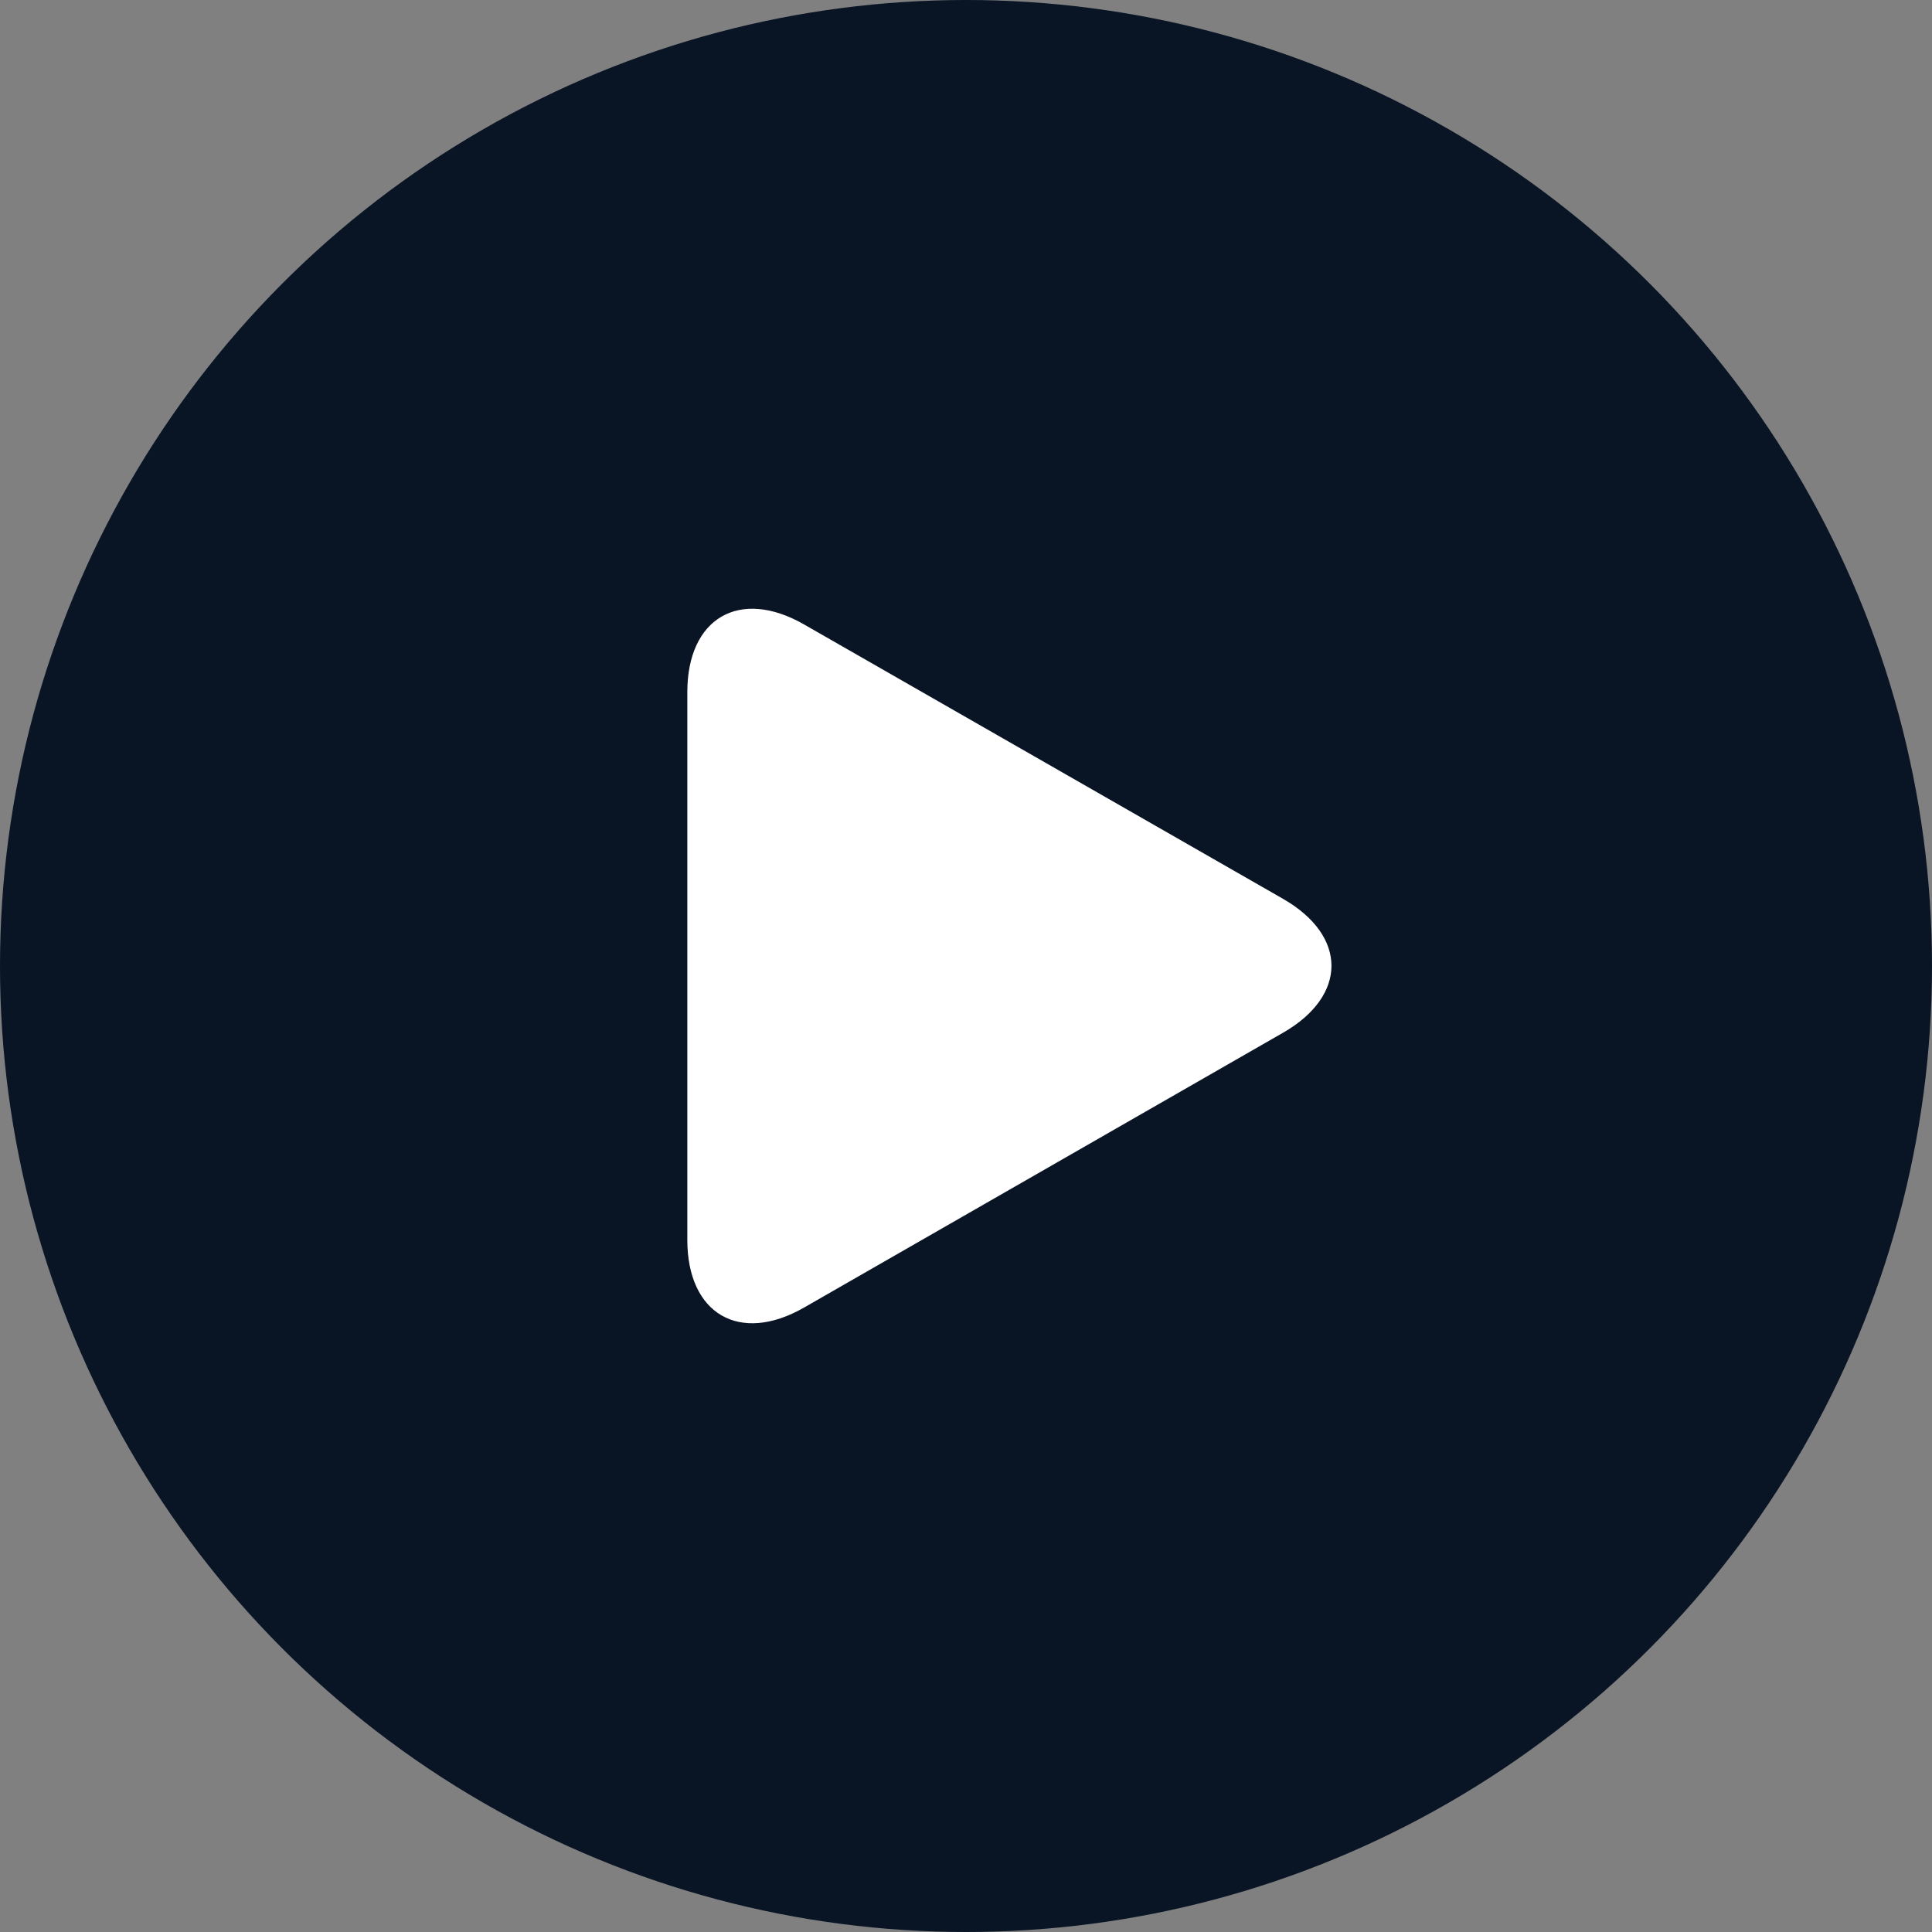
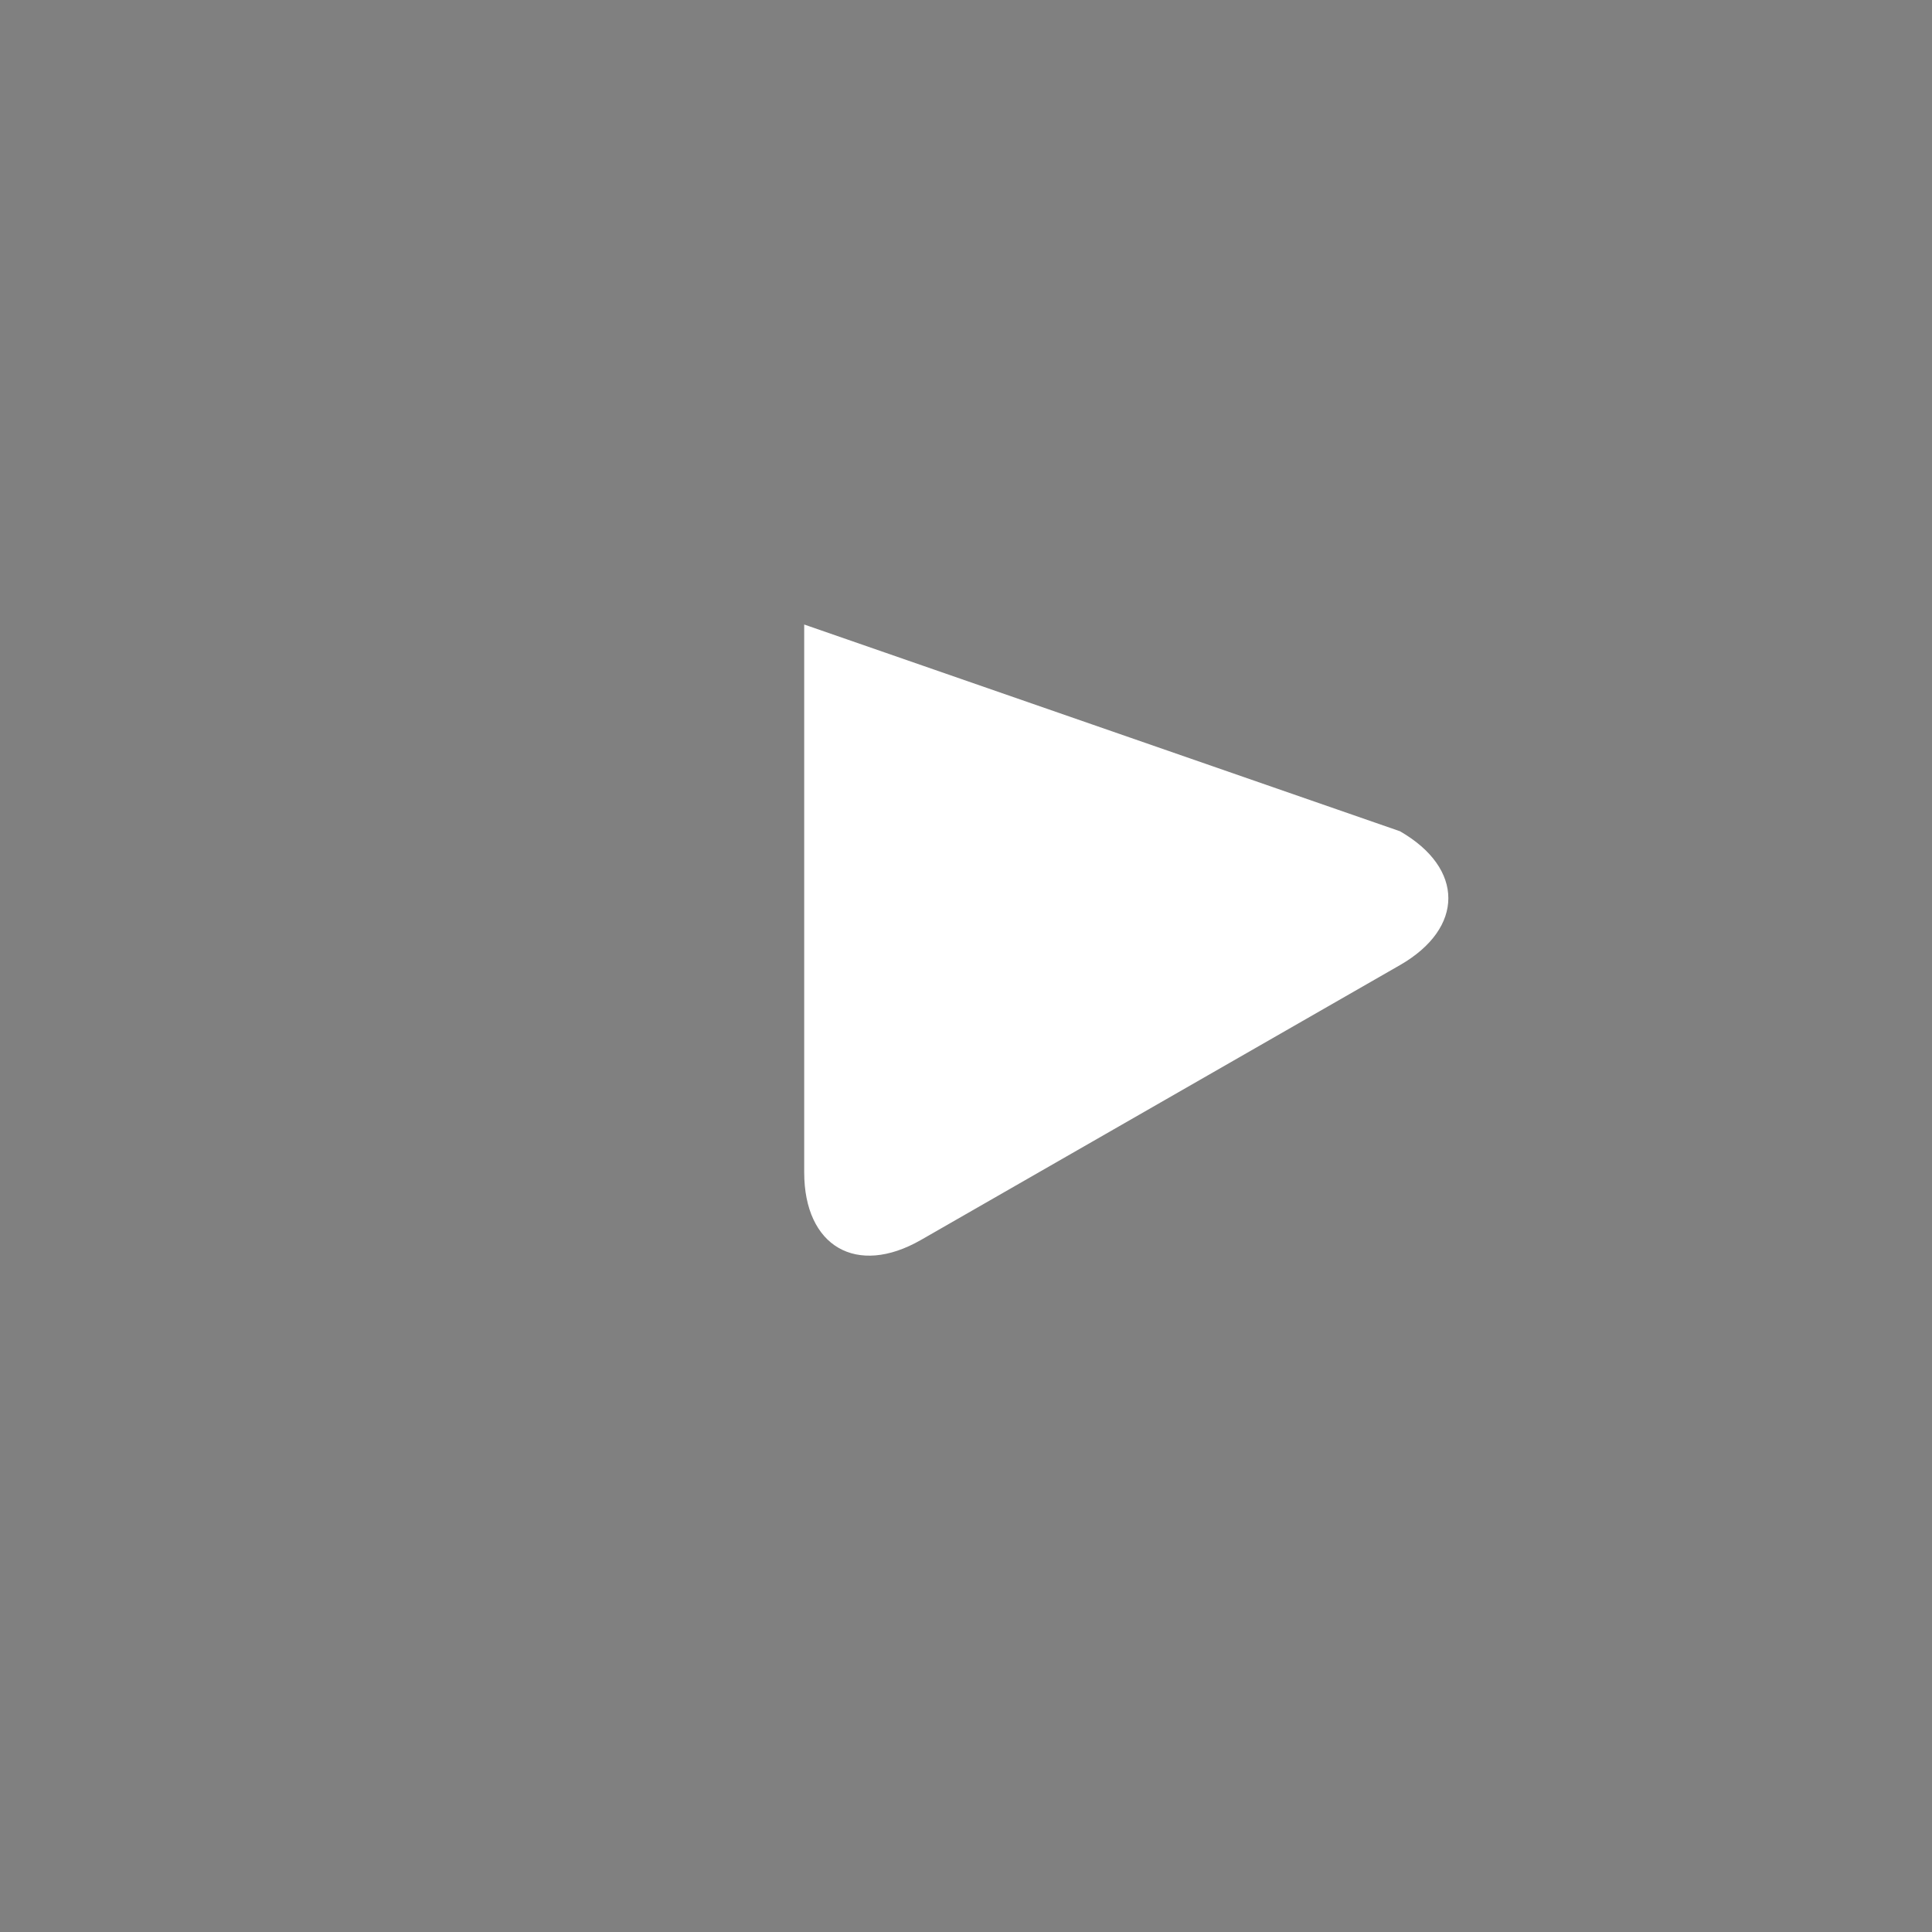
<svg xmlns="http://www.w3.org/2000/svg" version="1.1" id="Capa_1" x="0px" y="0px" viewBox="0 0 443 443" style="enable-background:new 0 0 443 443;" xml:space="preserve">
  <rect x="0" y="0" width="443" height="443" fill="#808080" stroke="none" />
  <style type="text/css">
	.st0{opacity:0.94;fill:#020E1F;}
	.st1{fill:#FFFFFF;}
</style>
-   <circle class="st0" cx="221.5" cy="221.5" r="221.5" />
  <g>
-     <path class="st1" d="M184.4,143.2c-14.8-8.5-26.8-1.5-26.8,15.5v125.6c0,17,12,24,26.8,15.5l109.8-63c14.8-8.5,14.8-22.2,0-30.7   L184.4,143.2z" />
+     <path class="st1" d="M184.4,143.2v125.6c0,17,12,24,26.8,15.5l109.8-63c14.8-8.5,14.8-22.2,0-30.7   L184.4,143.2z" />
  </g>
</svg>